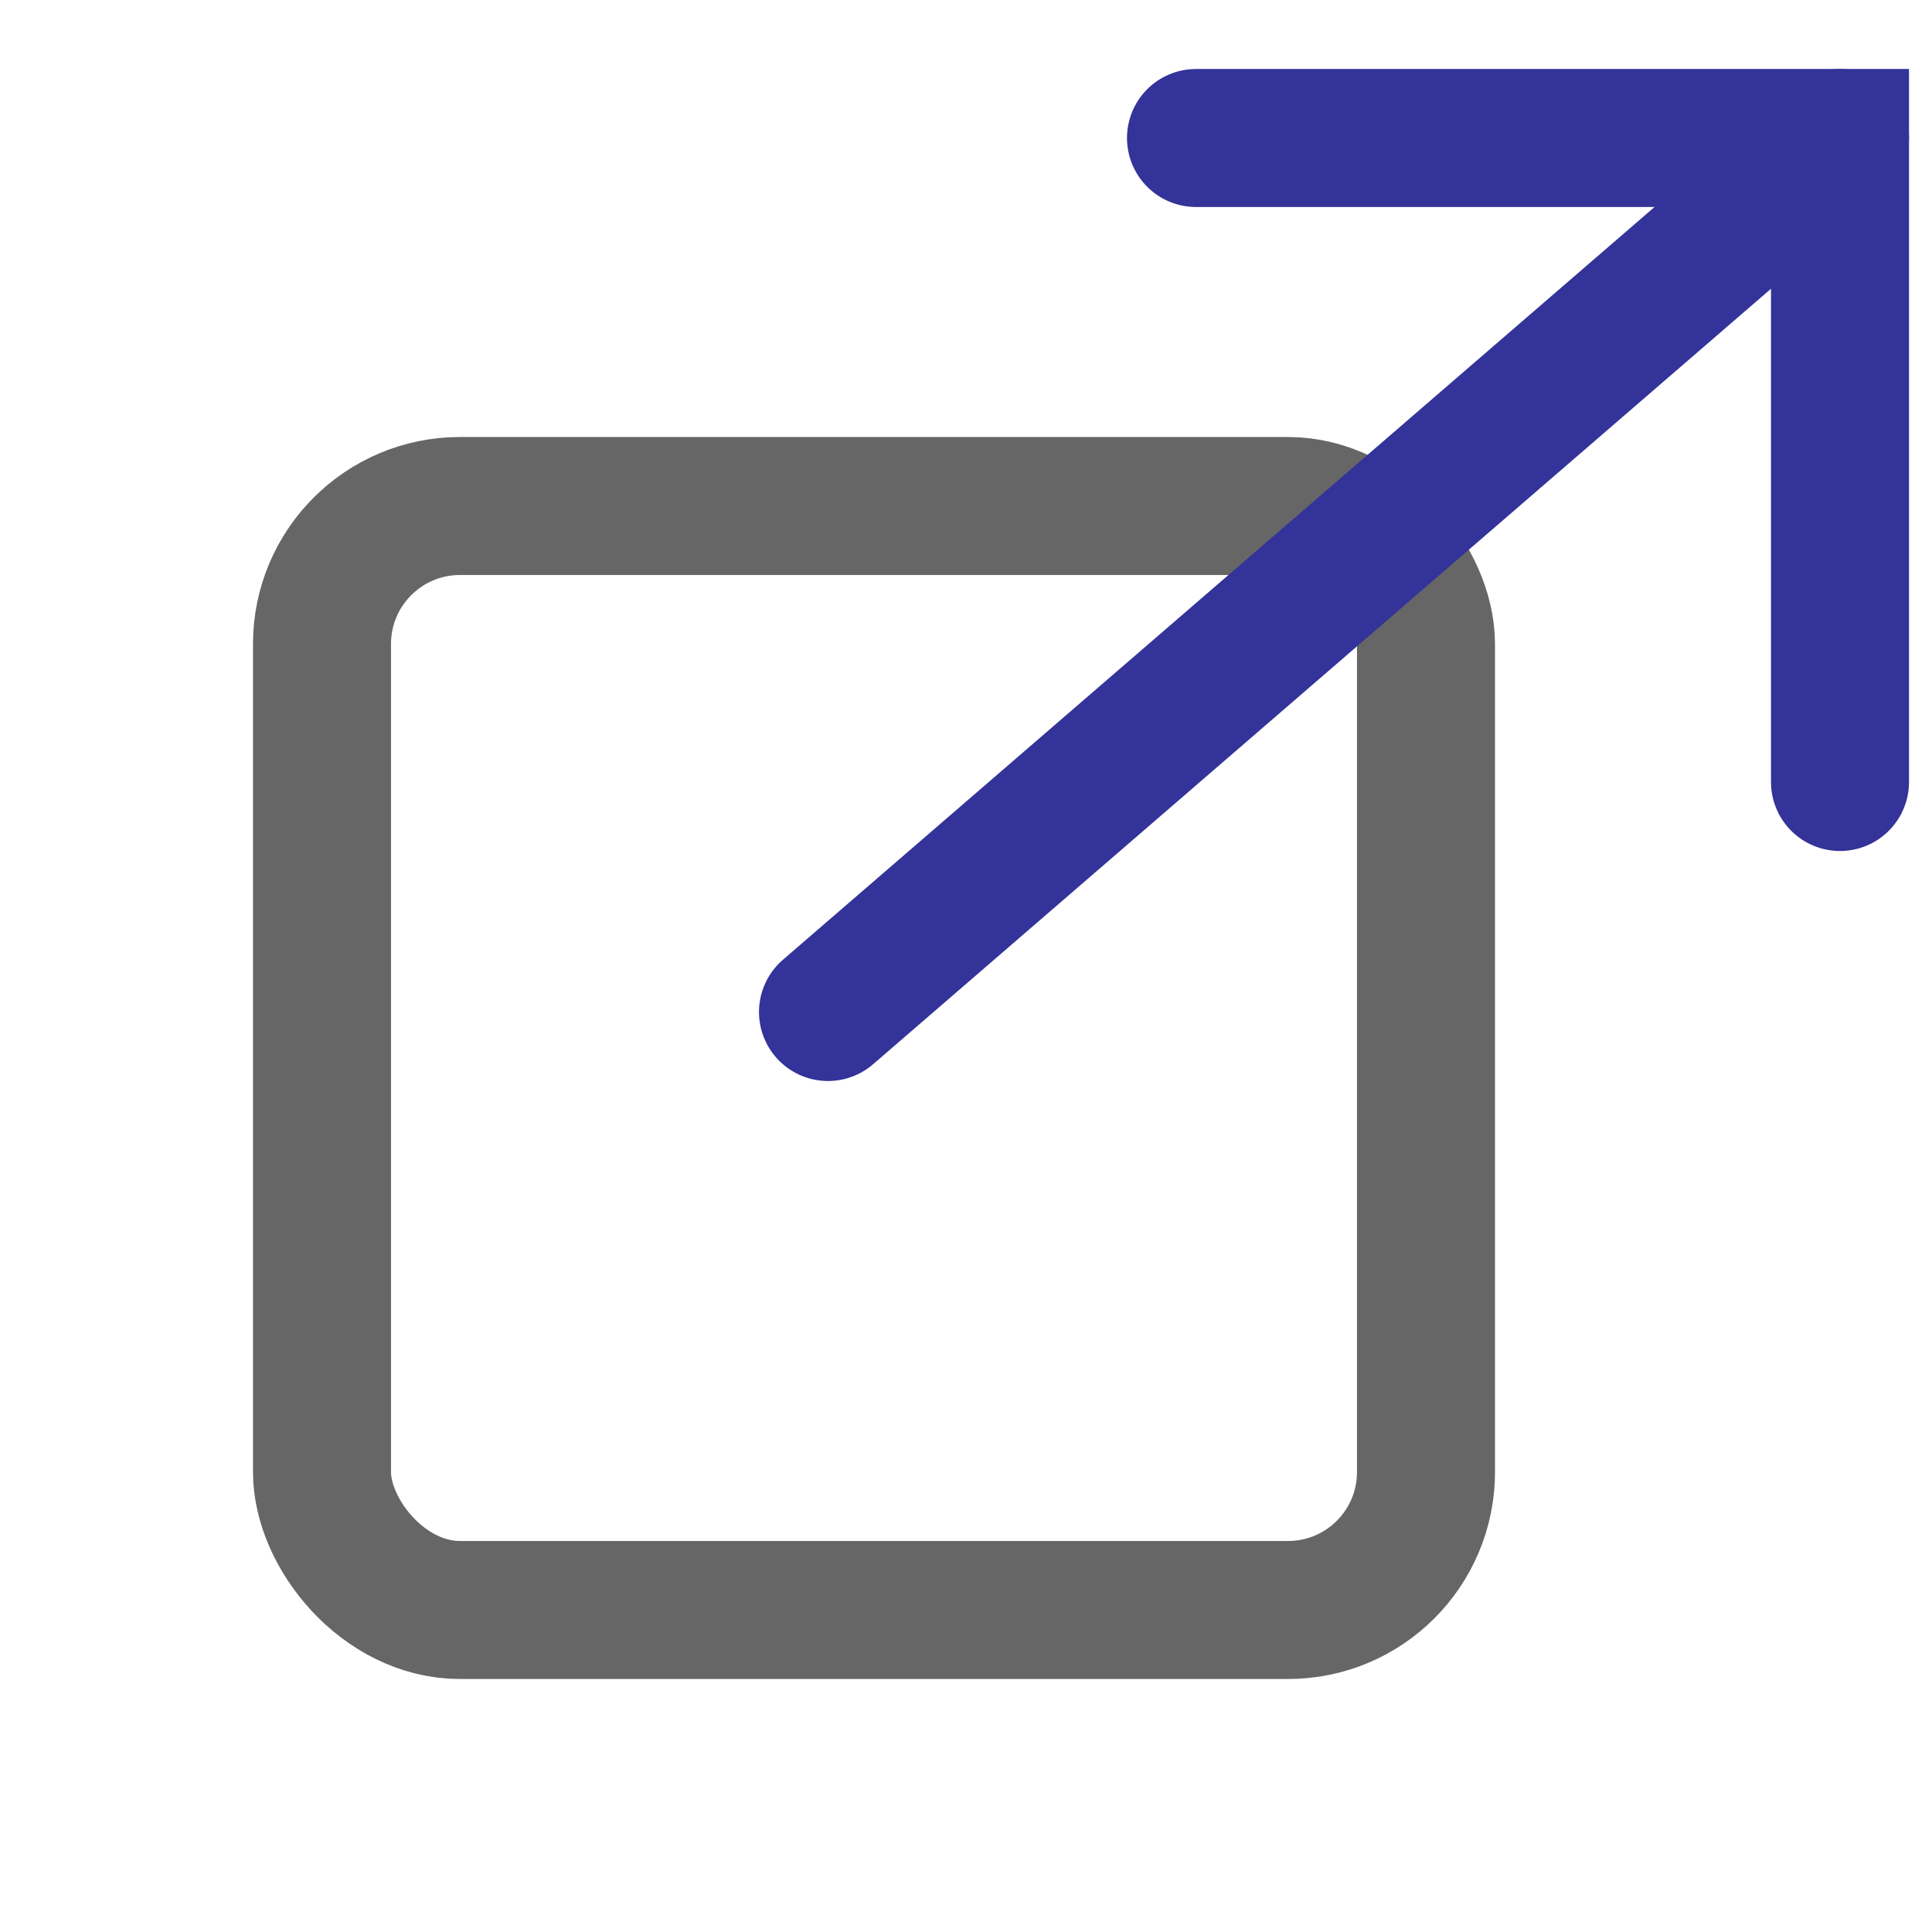
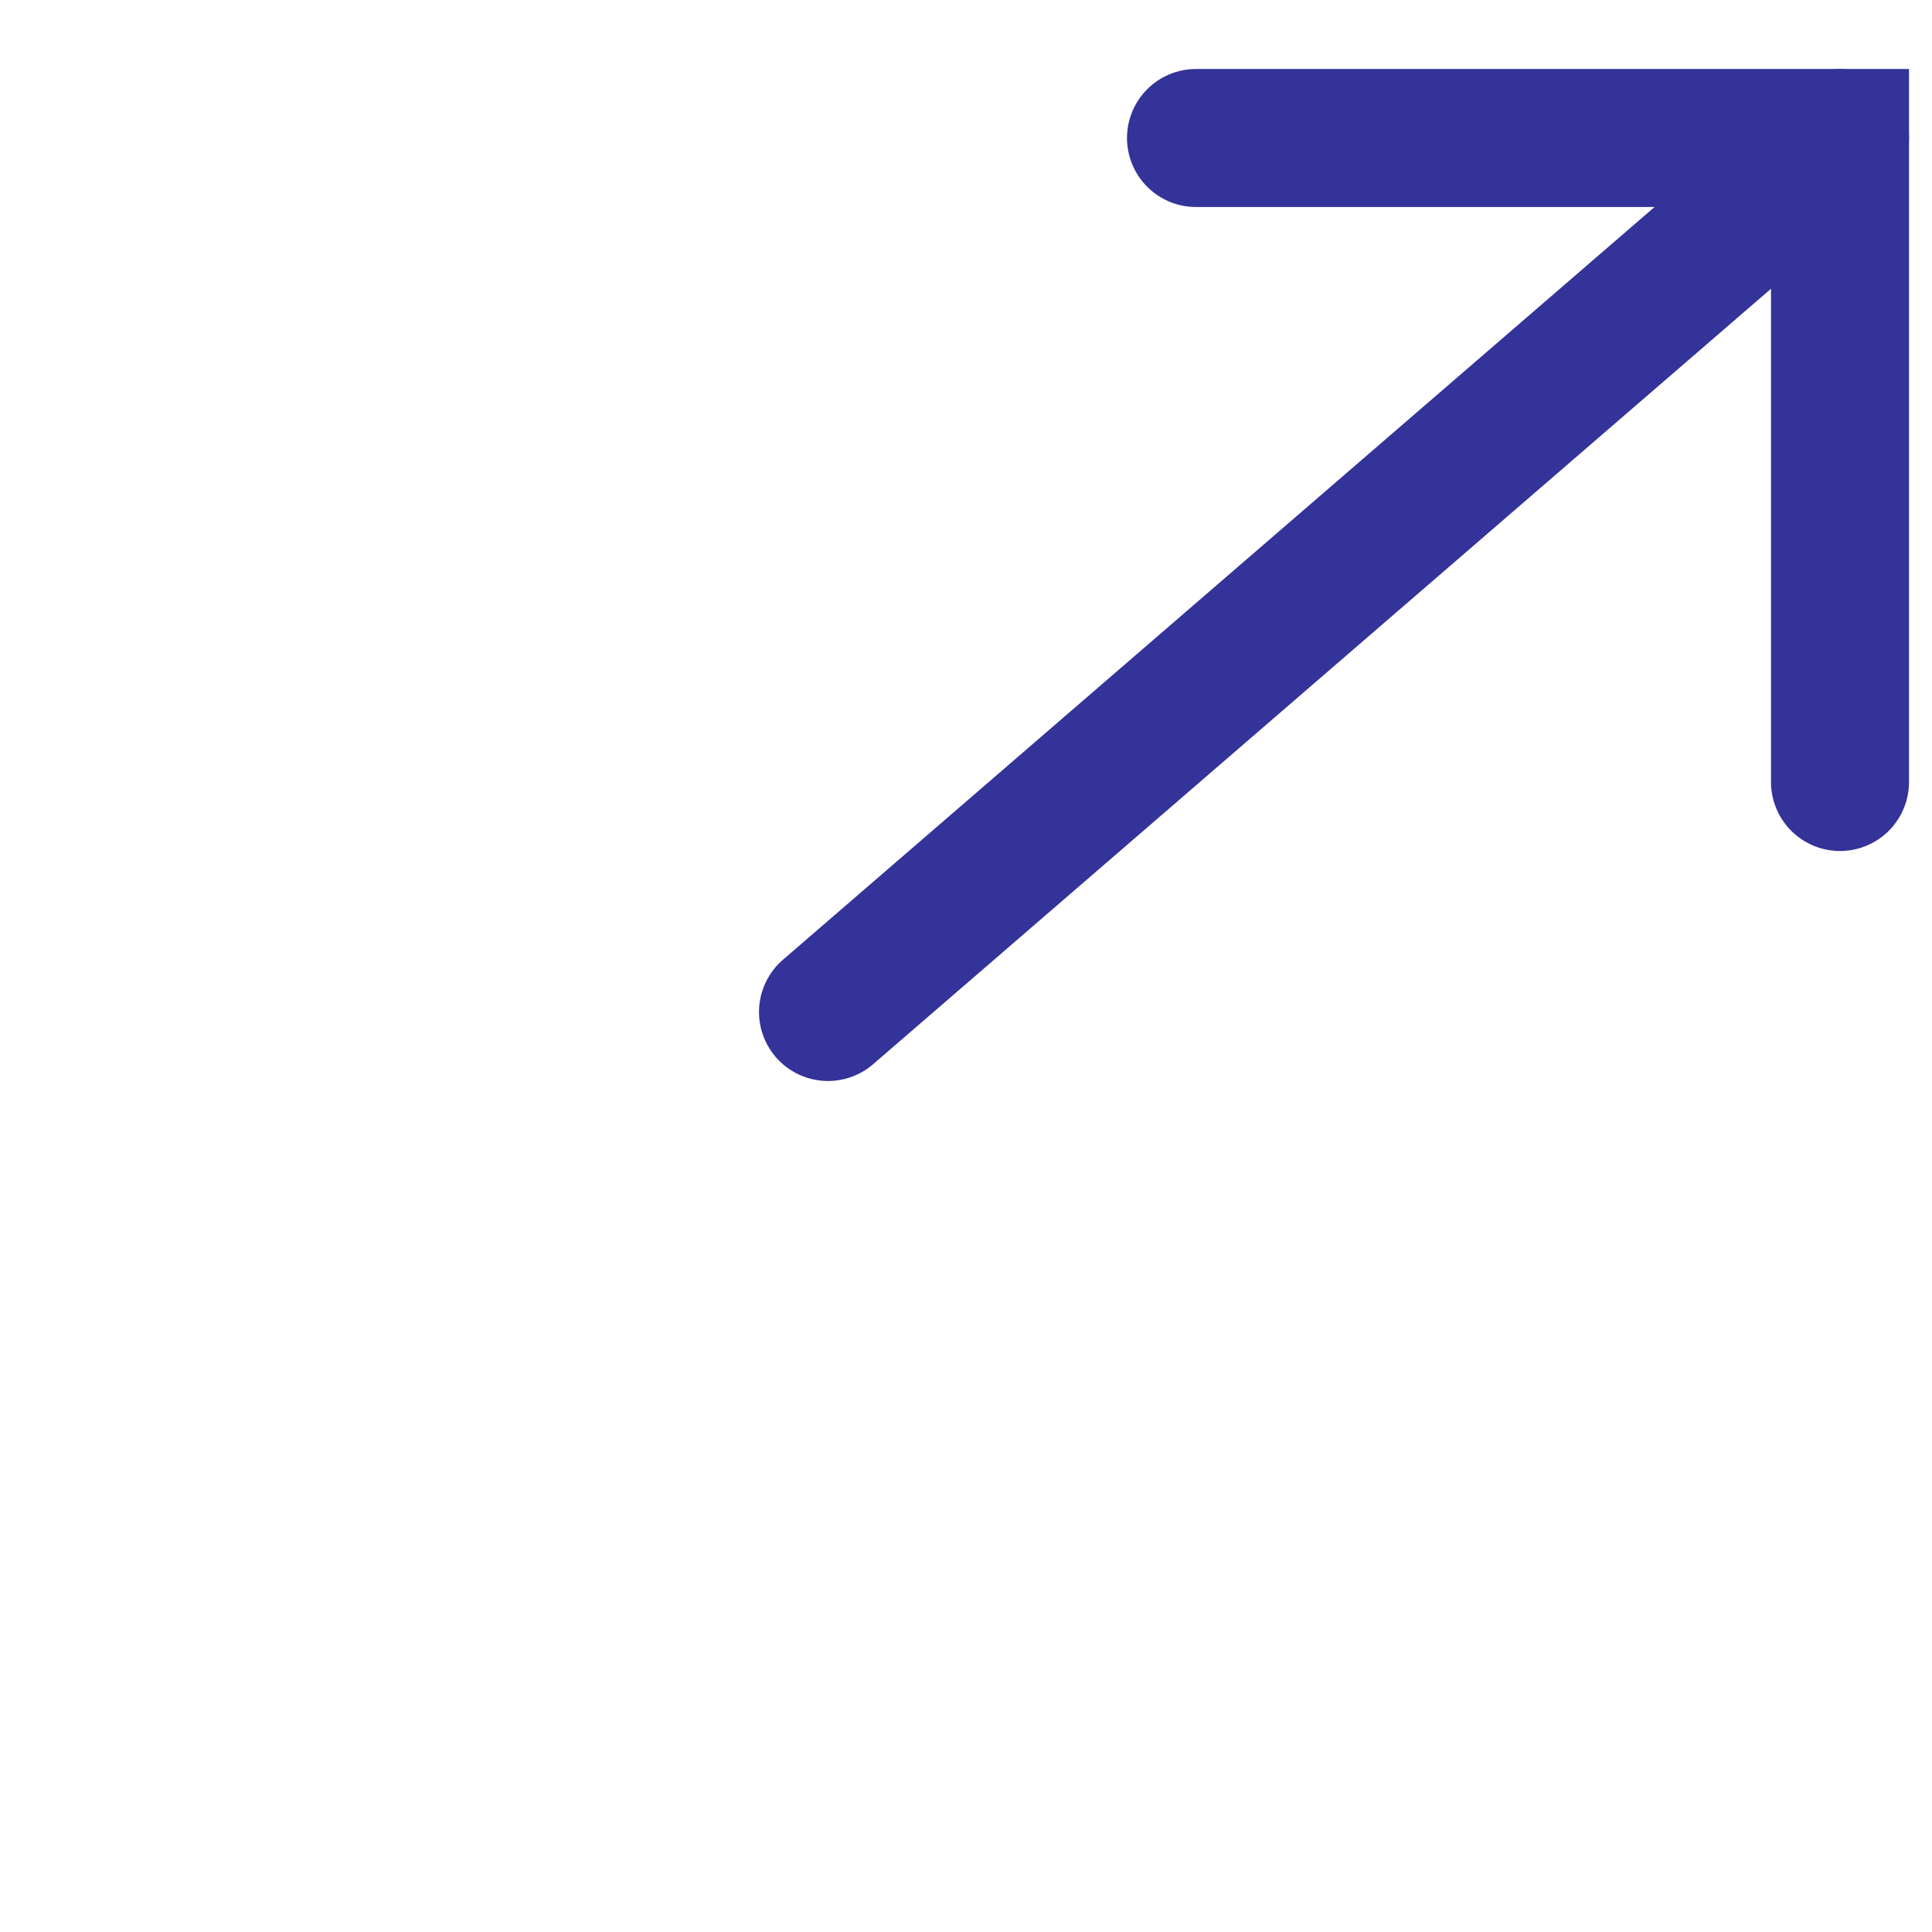
<svg xmlns="http://www.w3.org/2000/svg" width="42" height="42" version="1.1">
-   <rect x="7" y="11" rx="3" ry="3" width="24" height="24" style="fill:none;stroke:#666666;stroke-width:3" />
  <line x1="18" y1="22" x2="40" y2="3" style="stroke:#333399;stroke-width:3;stroke-linecap:round" />
  <polyline points="26,3 40,3 40,17" style="fill:none;stroke:#333399;stroke-width:3;stroke-linecap:round" />
</svg>